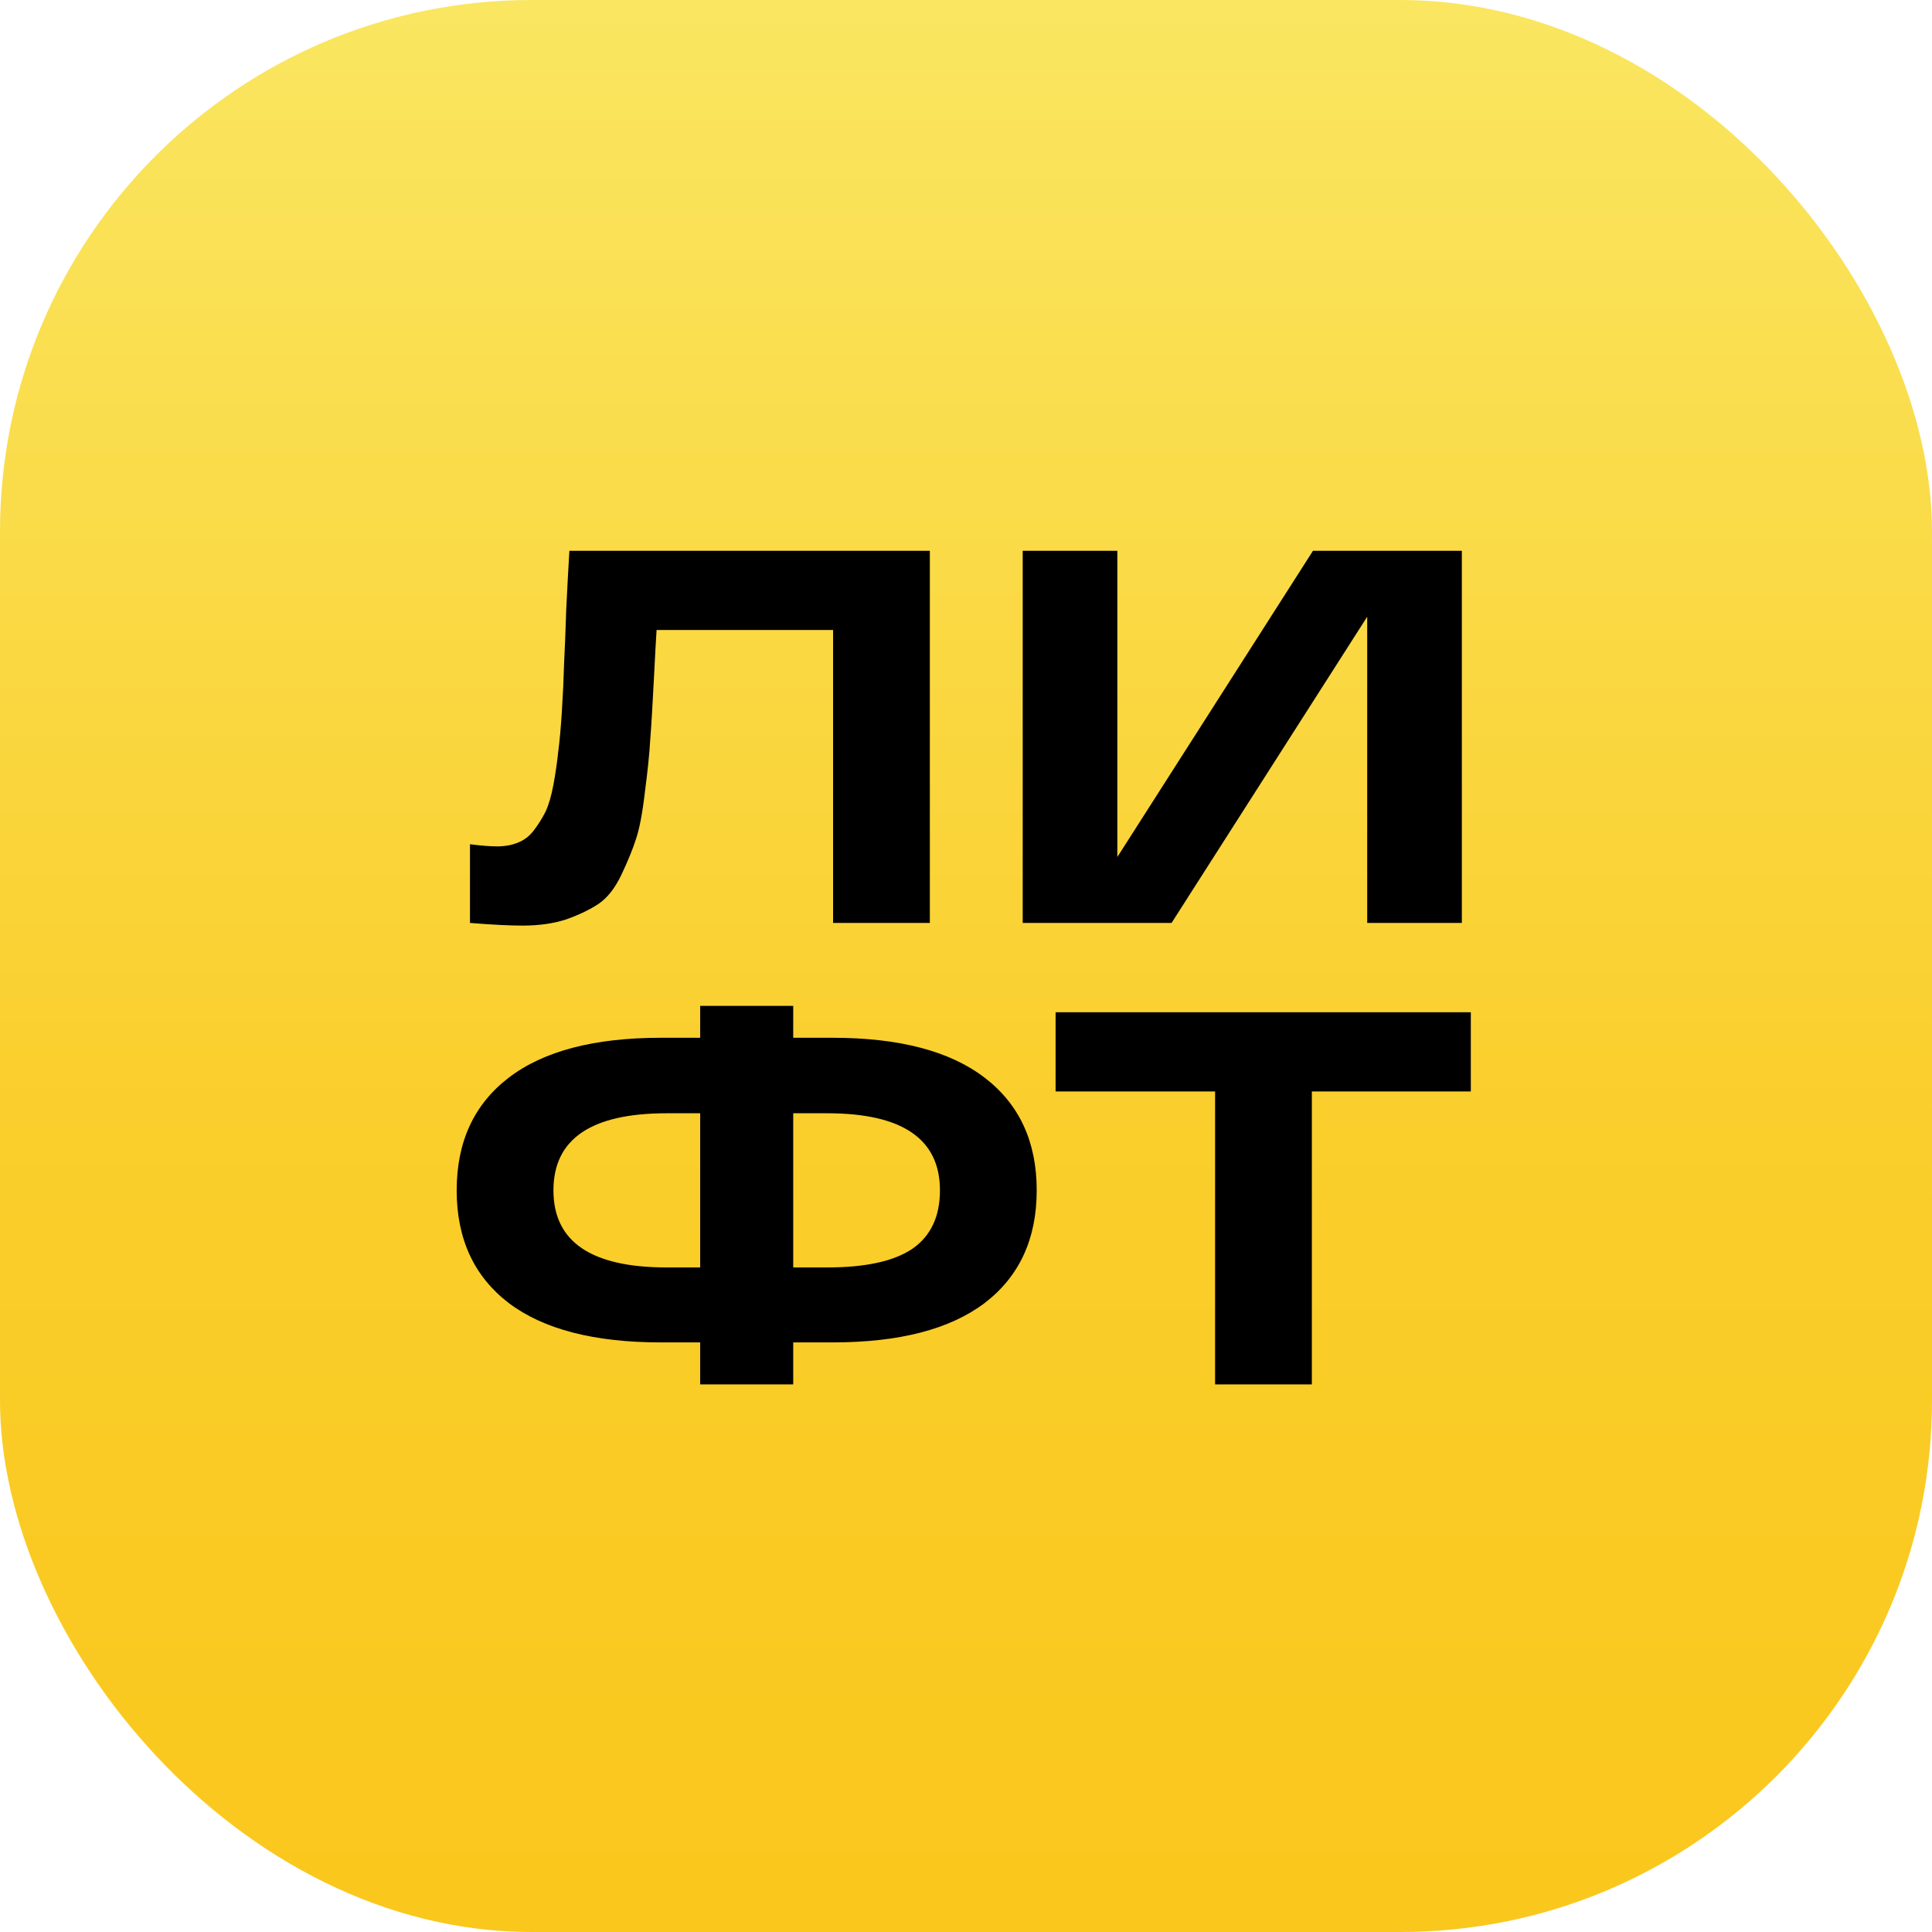
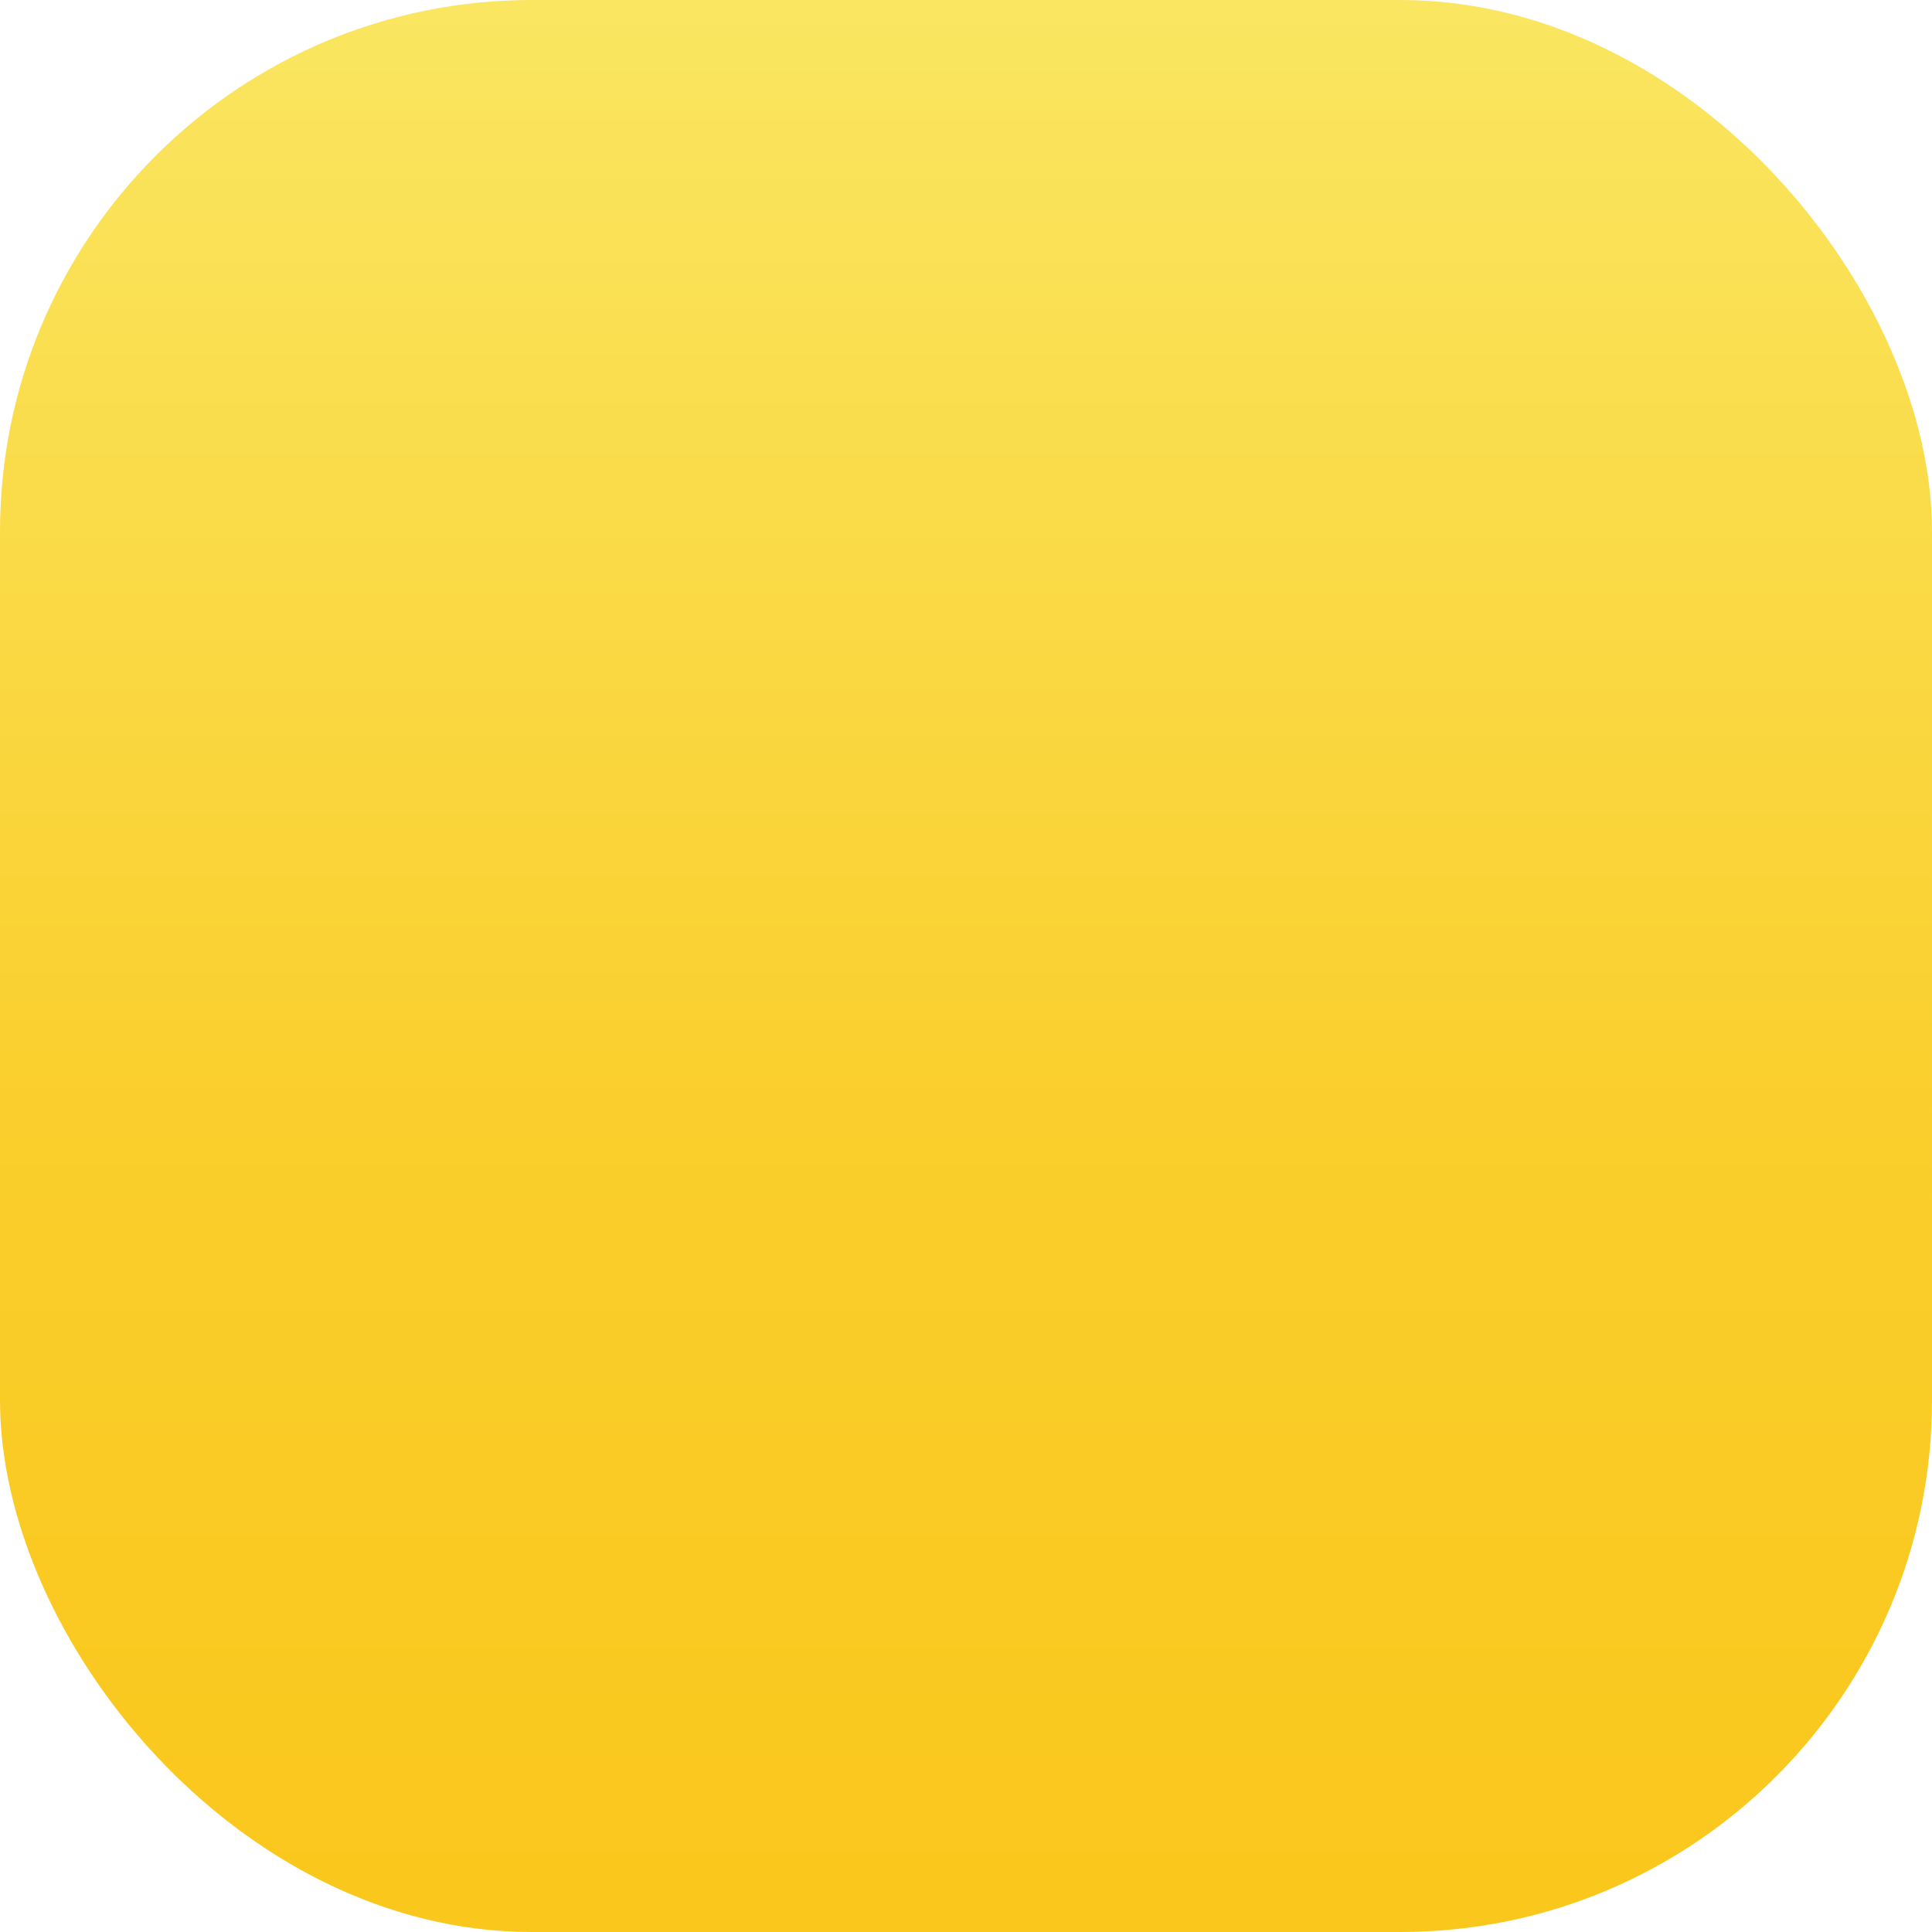
<svg xmlns="http://www.w3.org/2000/svg" width="1817" height="1817" viewBox="0 0 1817 1817" fill="none">
  <rect width="1817" height="1817" rx="500" fill="url(#paint0_linear_317_4811)" />
-   <path d="M535.5 518H874.5V868H783.5V592.5H617.5C616.833 602.833 616 618 615 638C613.667 664.333 612.5 683.667 611.5 696C610.833 708.333 609.167 724.667 606.5 745C604.167 765 601.333 779.833 598 789.5C595 798.833 590.5 809.833 584.5 822.5C578.5 835.167 571.333 844.333 563 850C555 855.333 545 860.167 533 864.5C521 868.5 507.167 870.5 491.5 870.5C479.167 870.5 462.667 869.667 442 868V794C452.333 795.333 460.833 796 467.5 796C474.833 796 481.333 794.833 487 792.5C493 790.167 498 786.333 502 781C506.333 775.333 510 769.5 513 763.5C516 757.167 518.5 748.667 520.5 738C522.5 727 524 716.667 525 707C526.333 697 527.5 684 528.5 668C529.5 652 530.167 637.5 530.5 624.5C531.167 611.5 531.833 594.667 532.5 574C533.5 553 534.5 534.333 535.5 518Z" fill="black" />
-   <path d="M1234.83 518H1374.83V868H1285.83V580L1101.83 868H961.828V518H1050.83V806L1234.83 518Z" fill="black" />
-   <path d="M783 976C845.667 976 893.333 988.5 926 1013.5C958.667 1038.5 975 1073.83 975 1119.5C975 1165.17 958.667 1200.5 926 1225.5C893.333 1250.17 845.667 1262.5 783 1262.5H746V1302H658.5V1262.5H621.5C558.833 1262.5 511.167 1250.17 478.5 1225.5C445.833 1200.5 429.5 1165.17 429.5 1119.5C429.5 1073.83 445.833 1038.5 478.5 1013.5C511.167 988.5 558.833 976 621.5 976H658.5V946H746V976H783ZM627 1192H658.5V1047H627C556 1047 520.5 1071.17 520.5 1119.5C520.5 1167.83 556 1192 627 1192ZM778 1192C814 1192 840.667 1186.17 858 1174.5C875.333 1162.5 884 1144.17 884 1119.5C884 1071.17 848.667 1047 778 1047H746V1192H778Z" fill="black" />
-   <path d="M992.766 1026.5V952H1383.27V1026.5H1233.77V1302H1142.77V1026.5H992.766Z" fill="black" />
  <defs>
    <linearGradient id="paint0_linear_317_4811" x1="908.5" y1="0" x2="908.5" y2="1817" gradientUnits="userSpaceOnUse">
      <stop stop-color="#FAE661" />
      <stop offset="0.59" stop-color="#FACE2B" />
      <stop offset="1" stop-color="#FAC71C" />
    </linearGradient>
  </defs>
</svg>